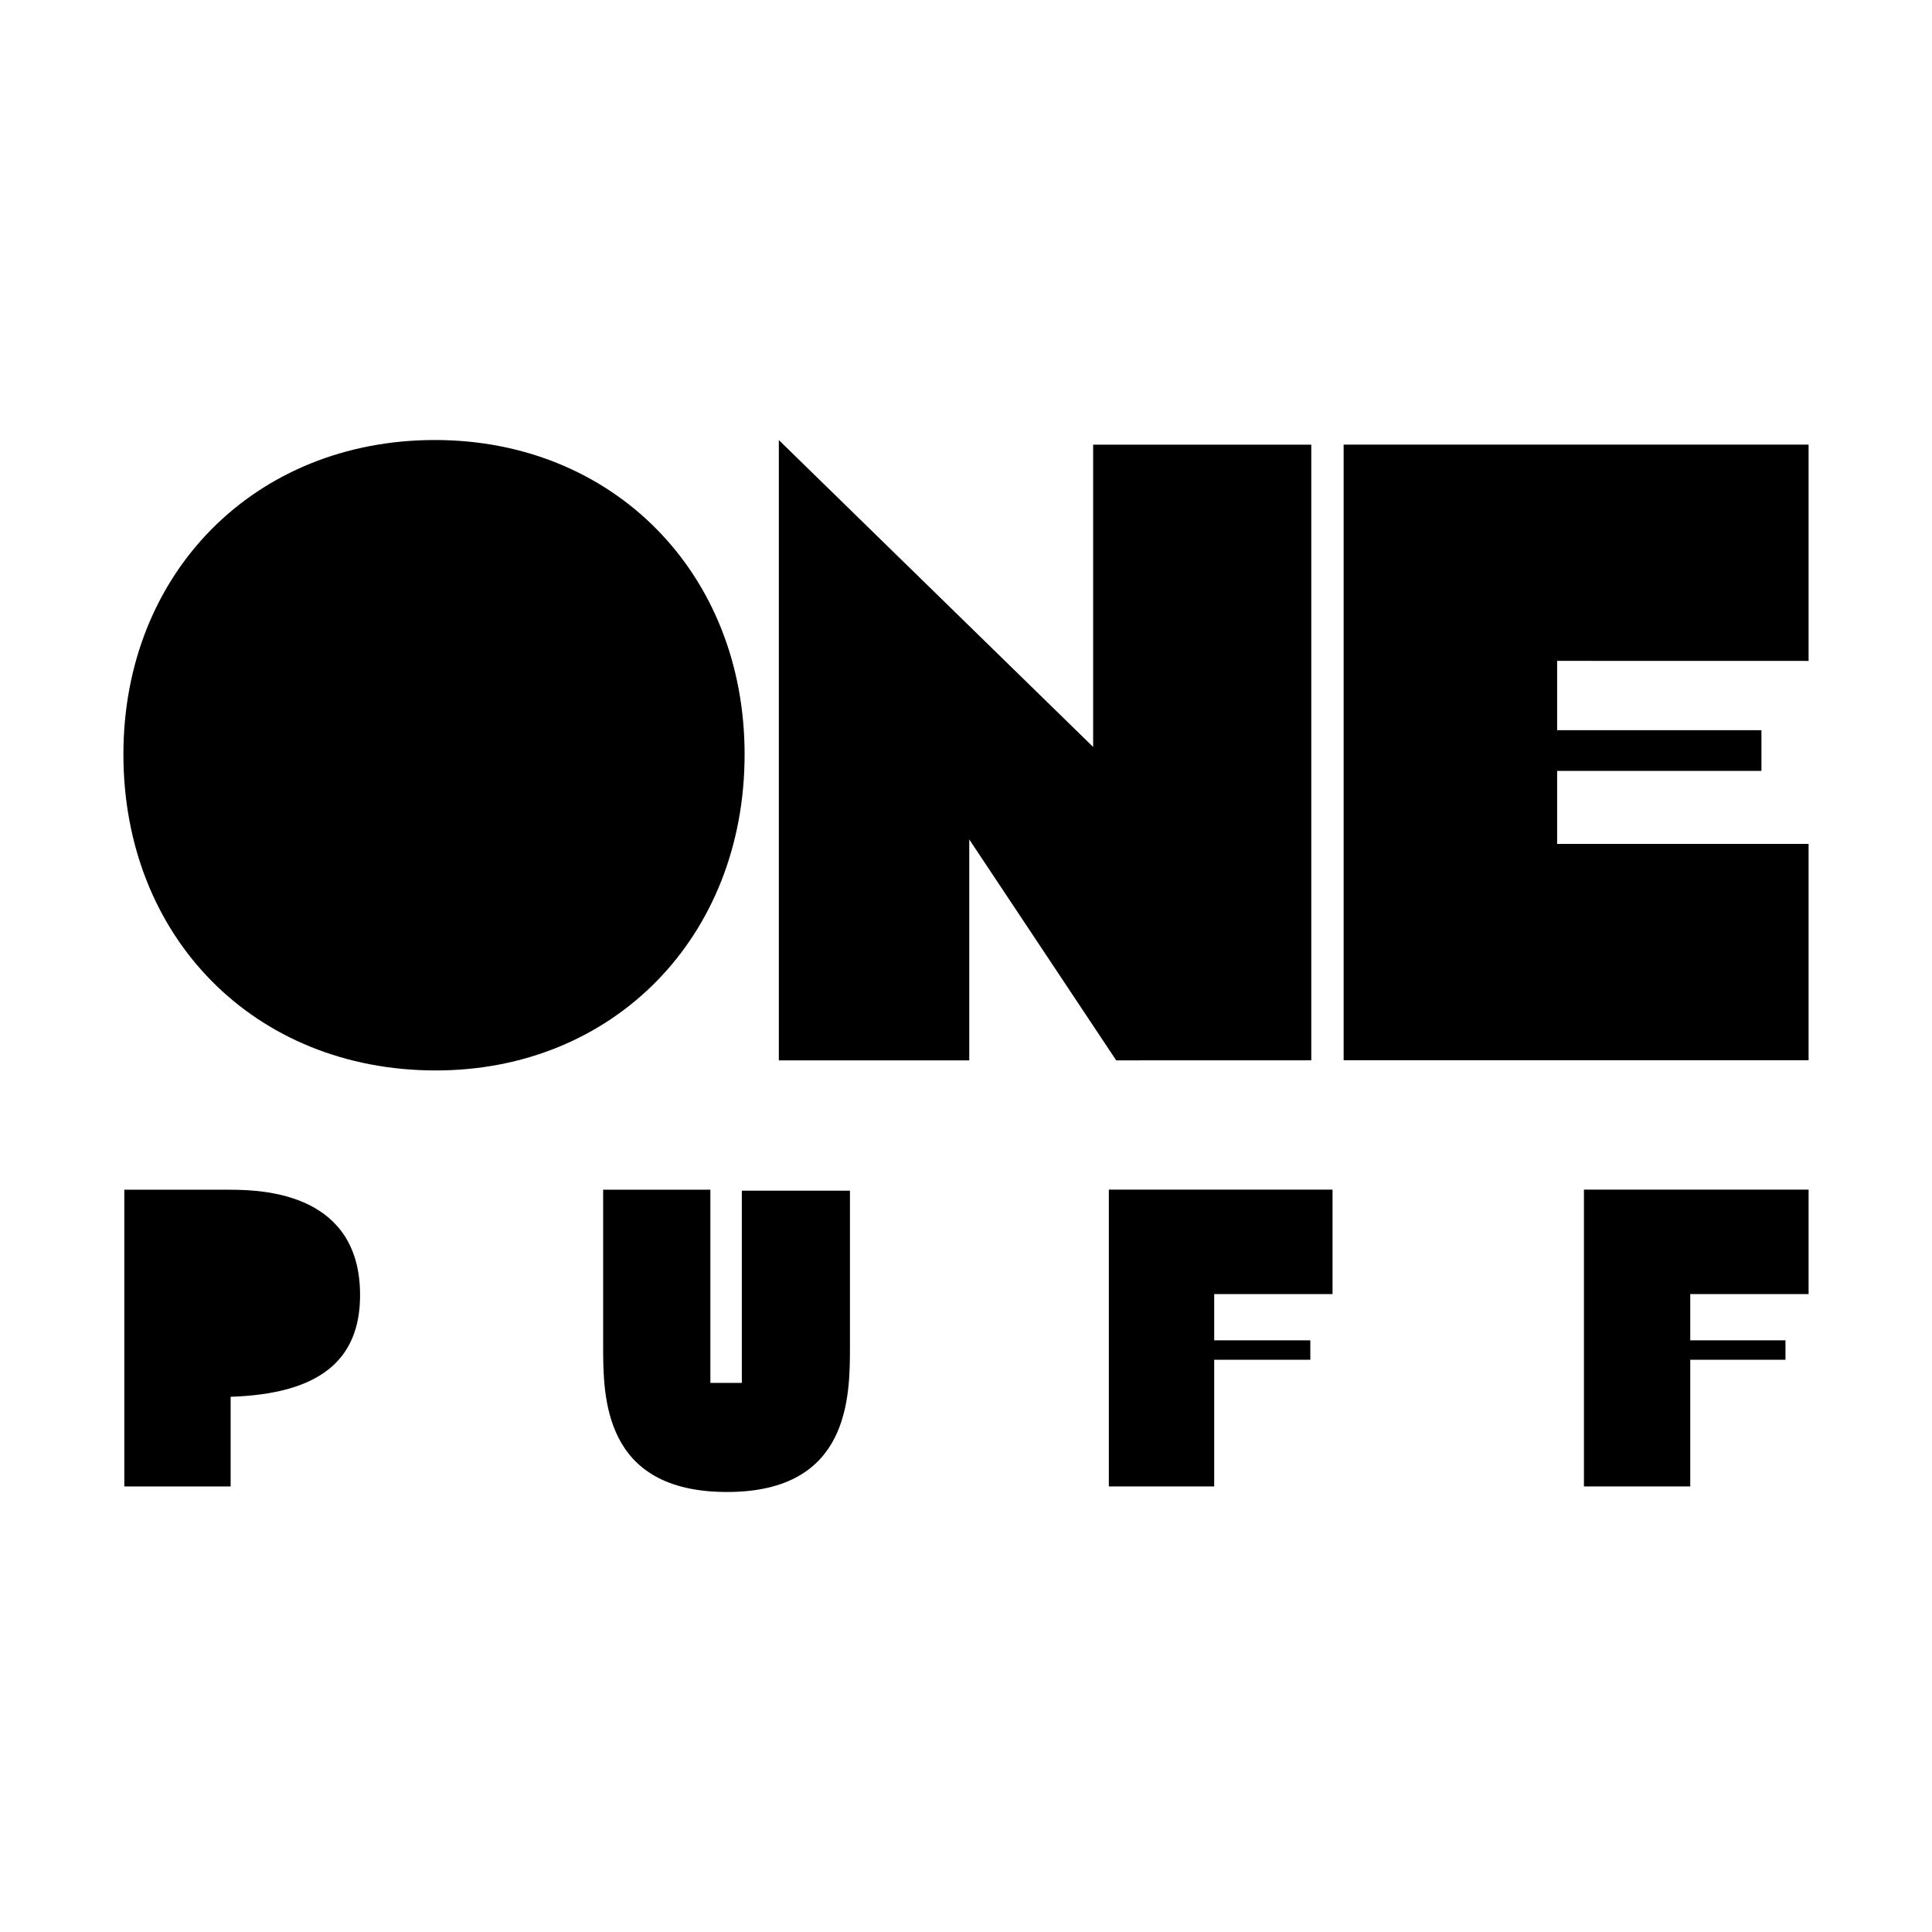
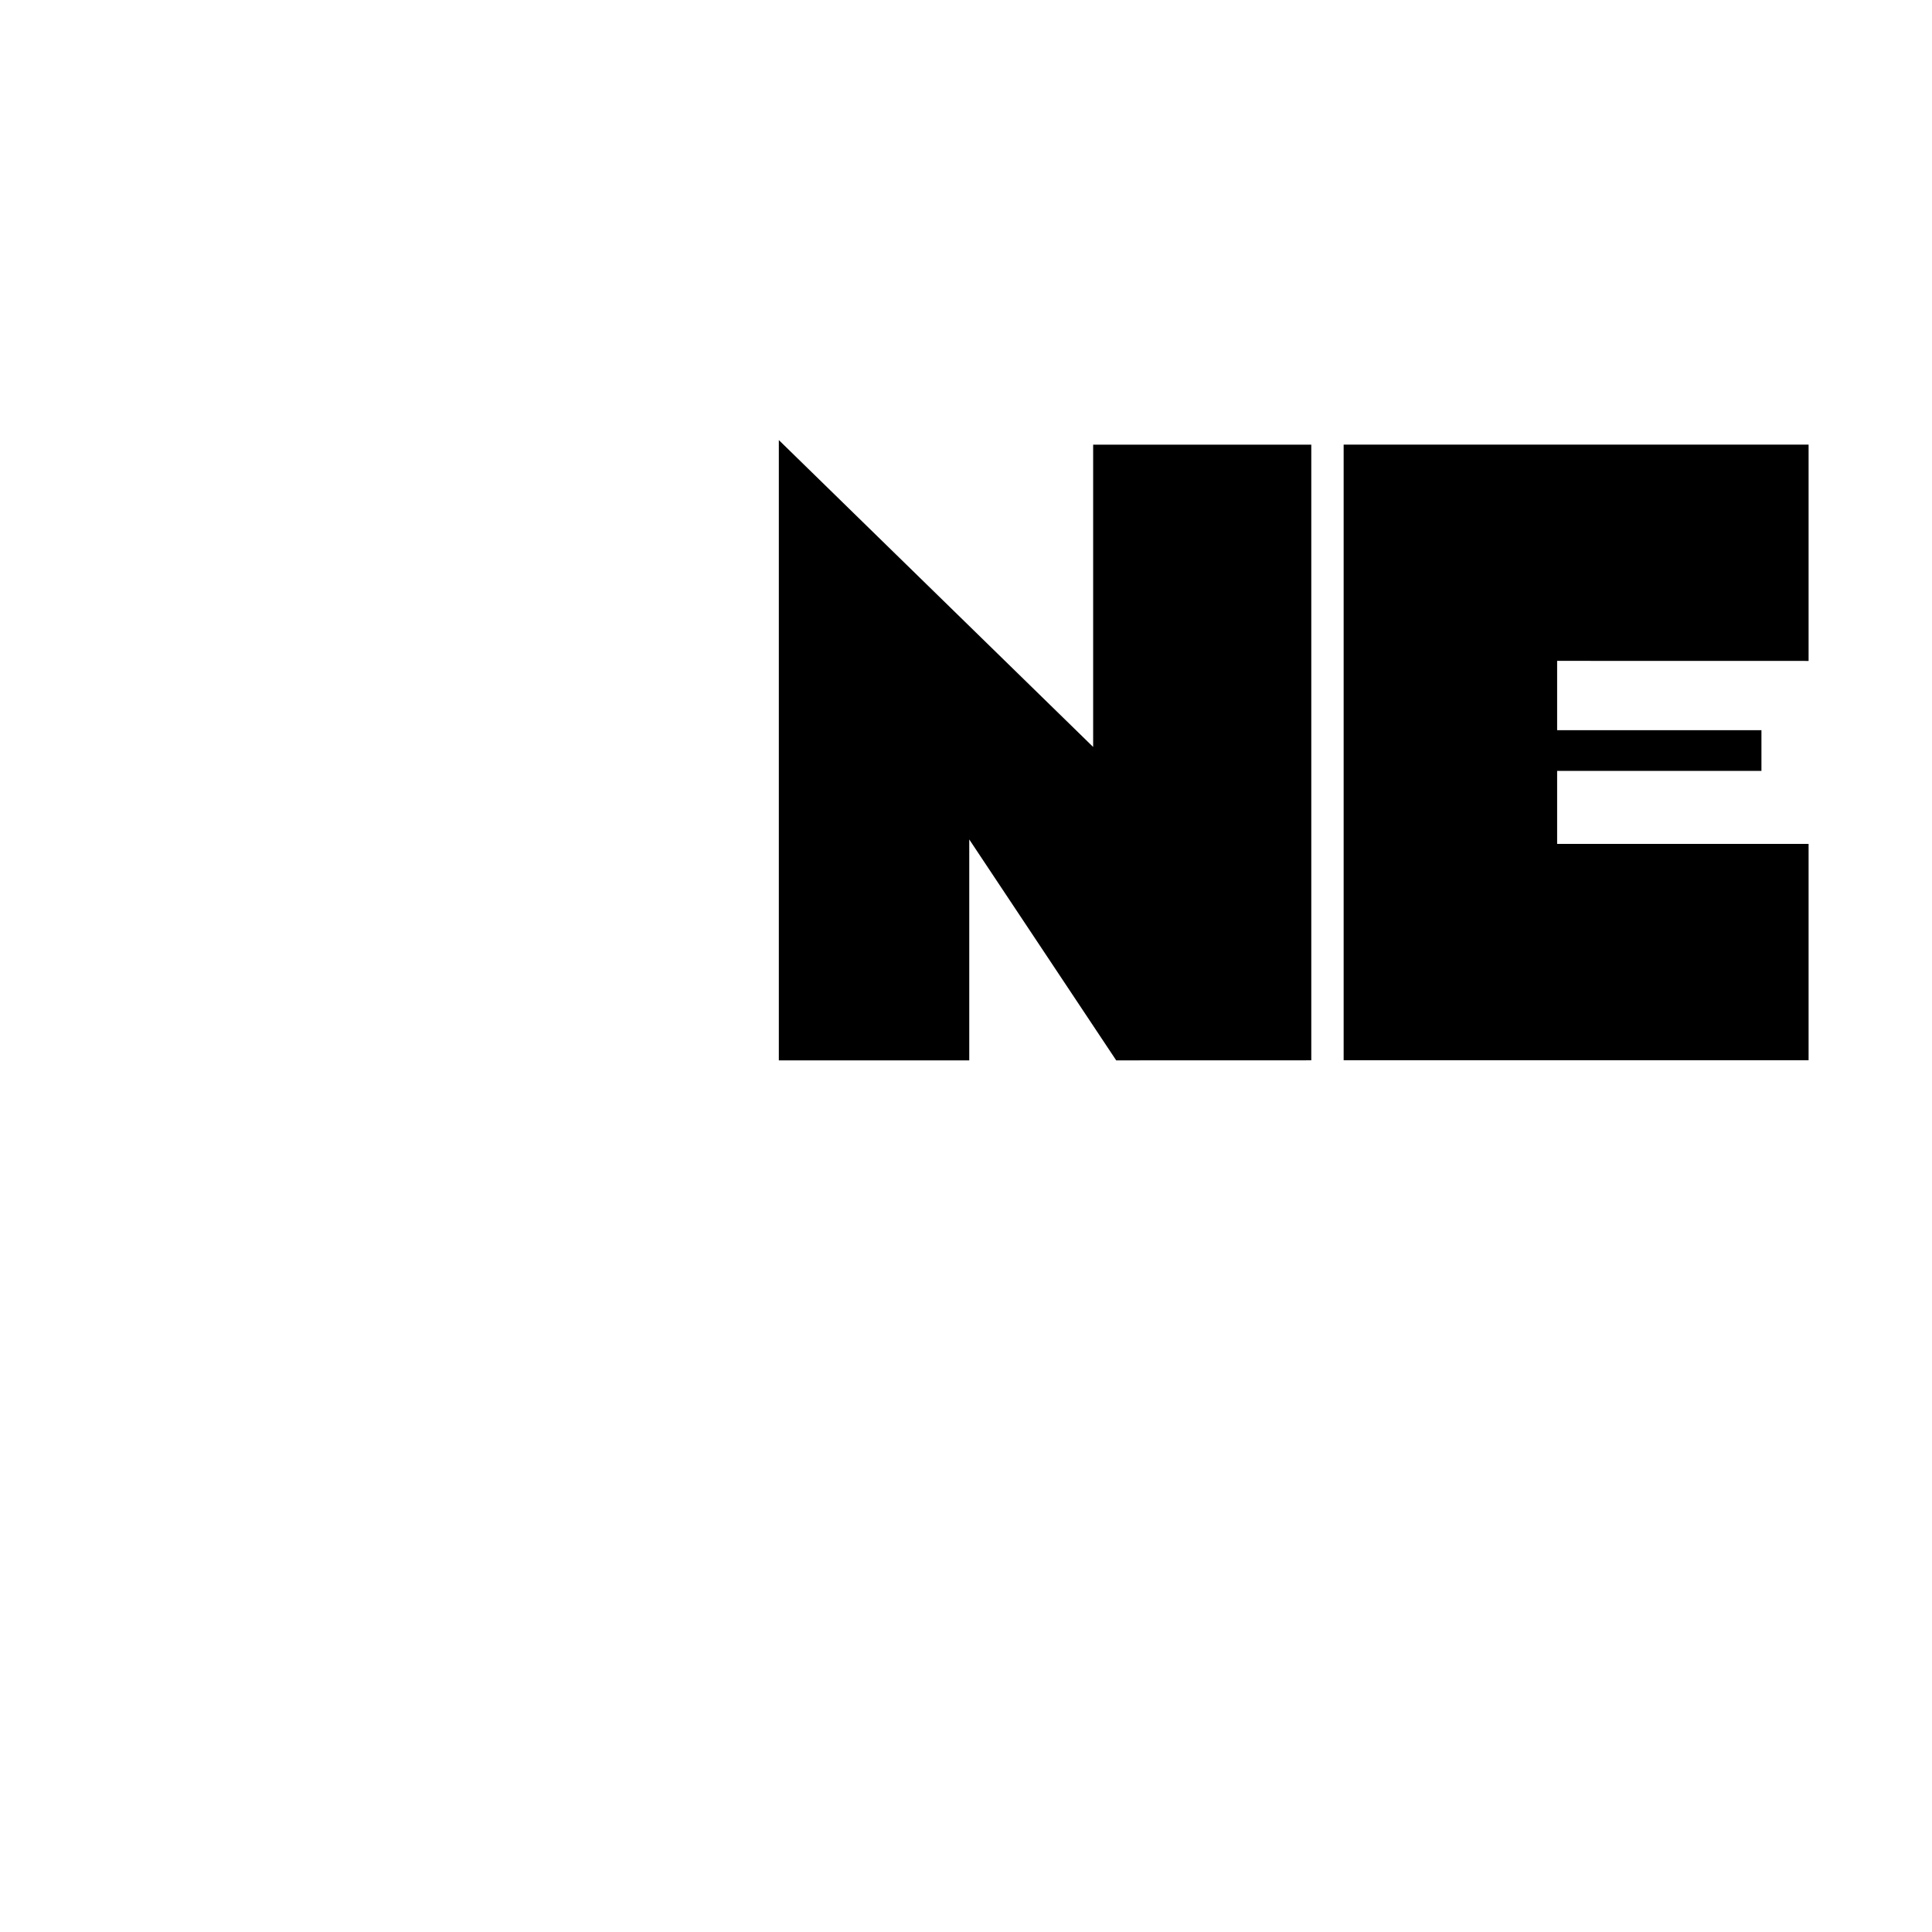
<svg xmlns="http://www.w3.org/2000/svg" width="32" height="32" viewBox="0 0 32 32">
-   <path fill="#000" d="M12.333 12.494c0-3.001-2.174-5.206-5.129-5.206-2.986 0-5.16 2.205-5.16 5.206 0 3.032 2.174 5.236 5.175 5.236 2.94 0 5.114-2.205 5.114-5.236z" />
  <path fill="#000" d="M29.956 10.947v-3.583h-7.701v10.197h7.701v-3.583h-4.165v-1.21h3.384v-0.674h-3.384v-1.148z" />
  <path fill="#000" d="M21.719 17.562v-10.197h-3.613v5.007l-5.206-5.083v10.274h3.154v-3.659l2.434 3.659z" />
-   <path fill="#000" d="M3.82 19.705h-1.761v4.915h1.761v-1.485c1.439-0.046 2.144-0.582 2.144-1.684 0-1.669-1.562-1.745-2.144-1.745z" />
-   <path fill="#000" d="M12.287 22.905h-0.521v-3.2h-1.776v2.588c0 0.842 0 2.419 2.052 2.419 2.036 0 2.036-1.577 2.036-2.419v-2.572h-1.791v3.185z" />
-   <path fill="#000" d="M18.366 24.62h1.745v-2.098h1.592v-0.322h-1.592v-0.766h1.96v-1.73h-3.705z" />
-   <path fill="#000" d="M26.235 24.62h1.761v-2.098h1.577v-0.322h-1.577v-0.766h1.96v-1.73h-3.721z" />
</svg>